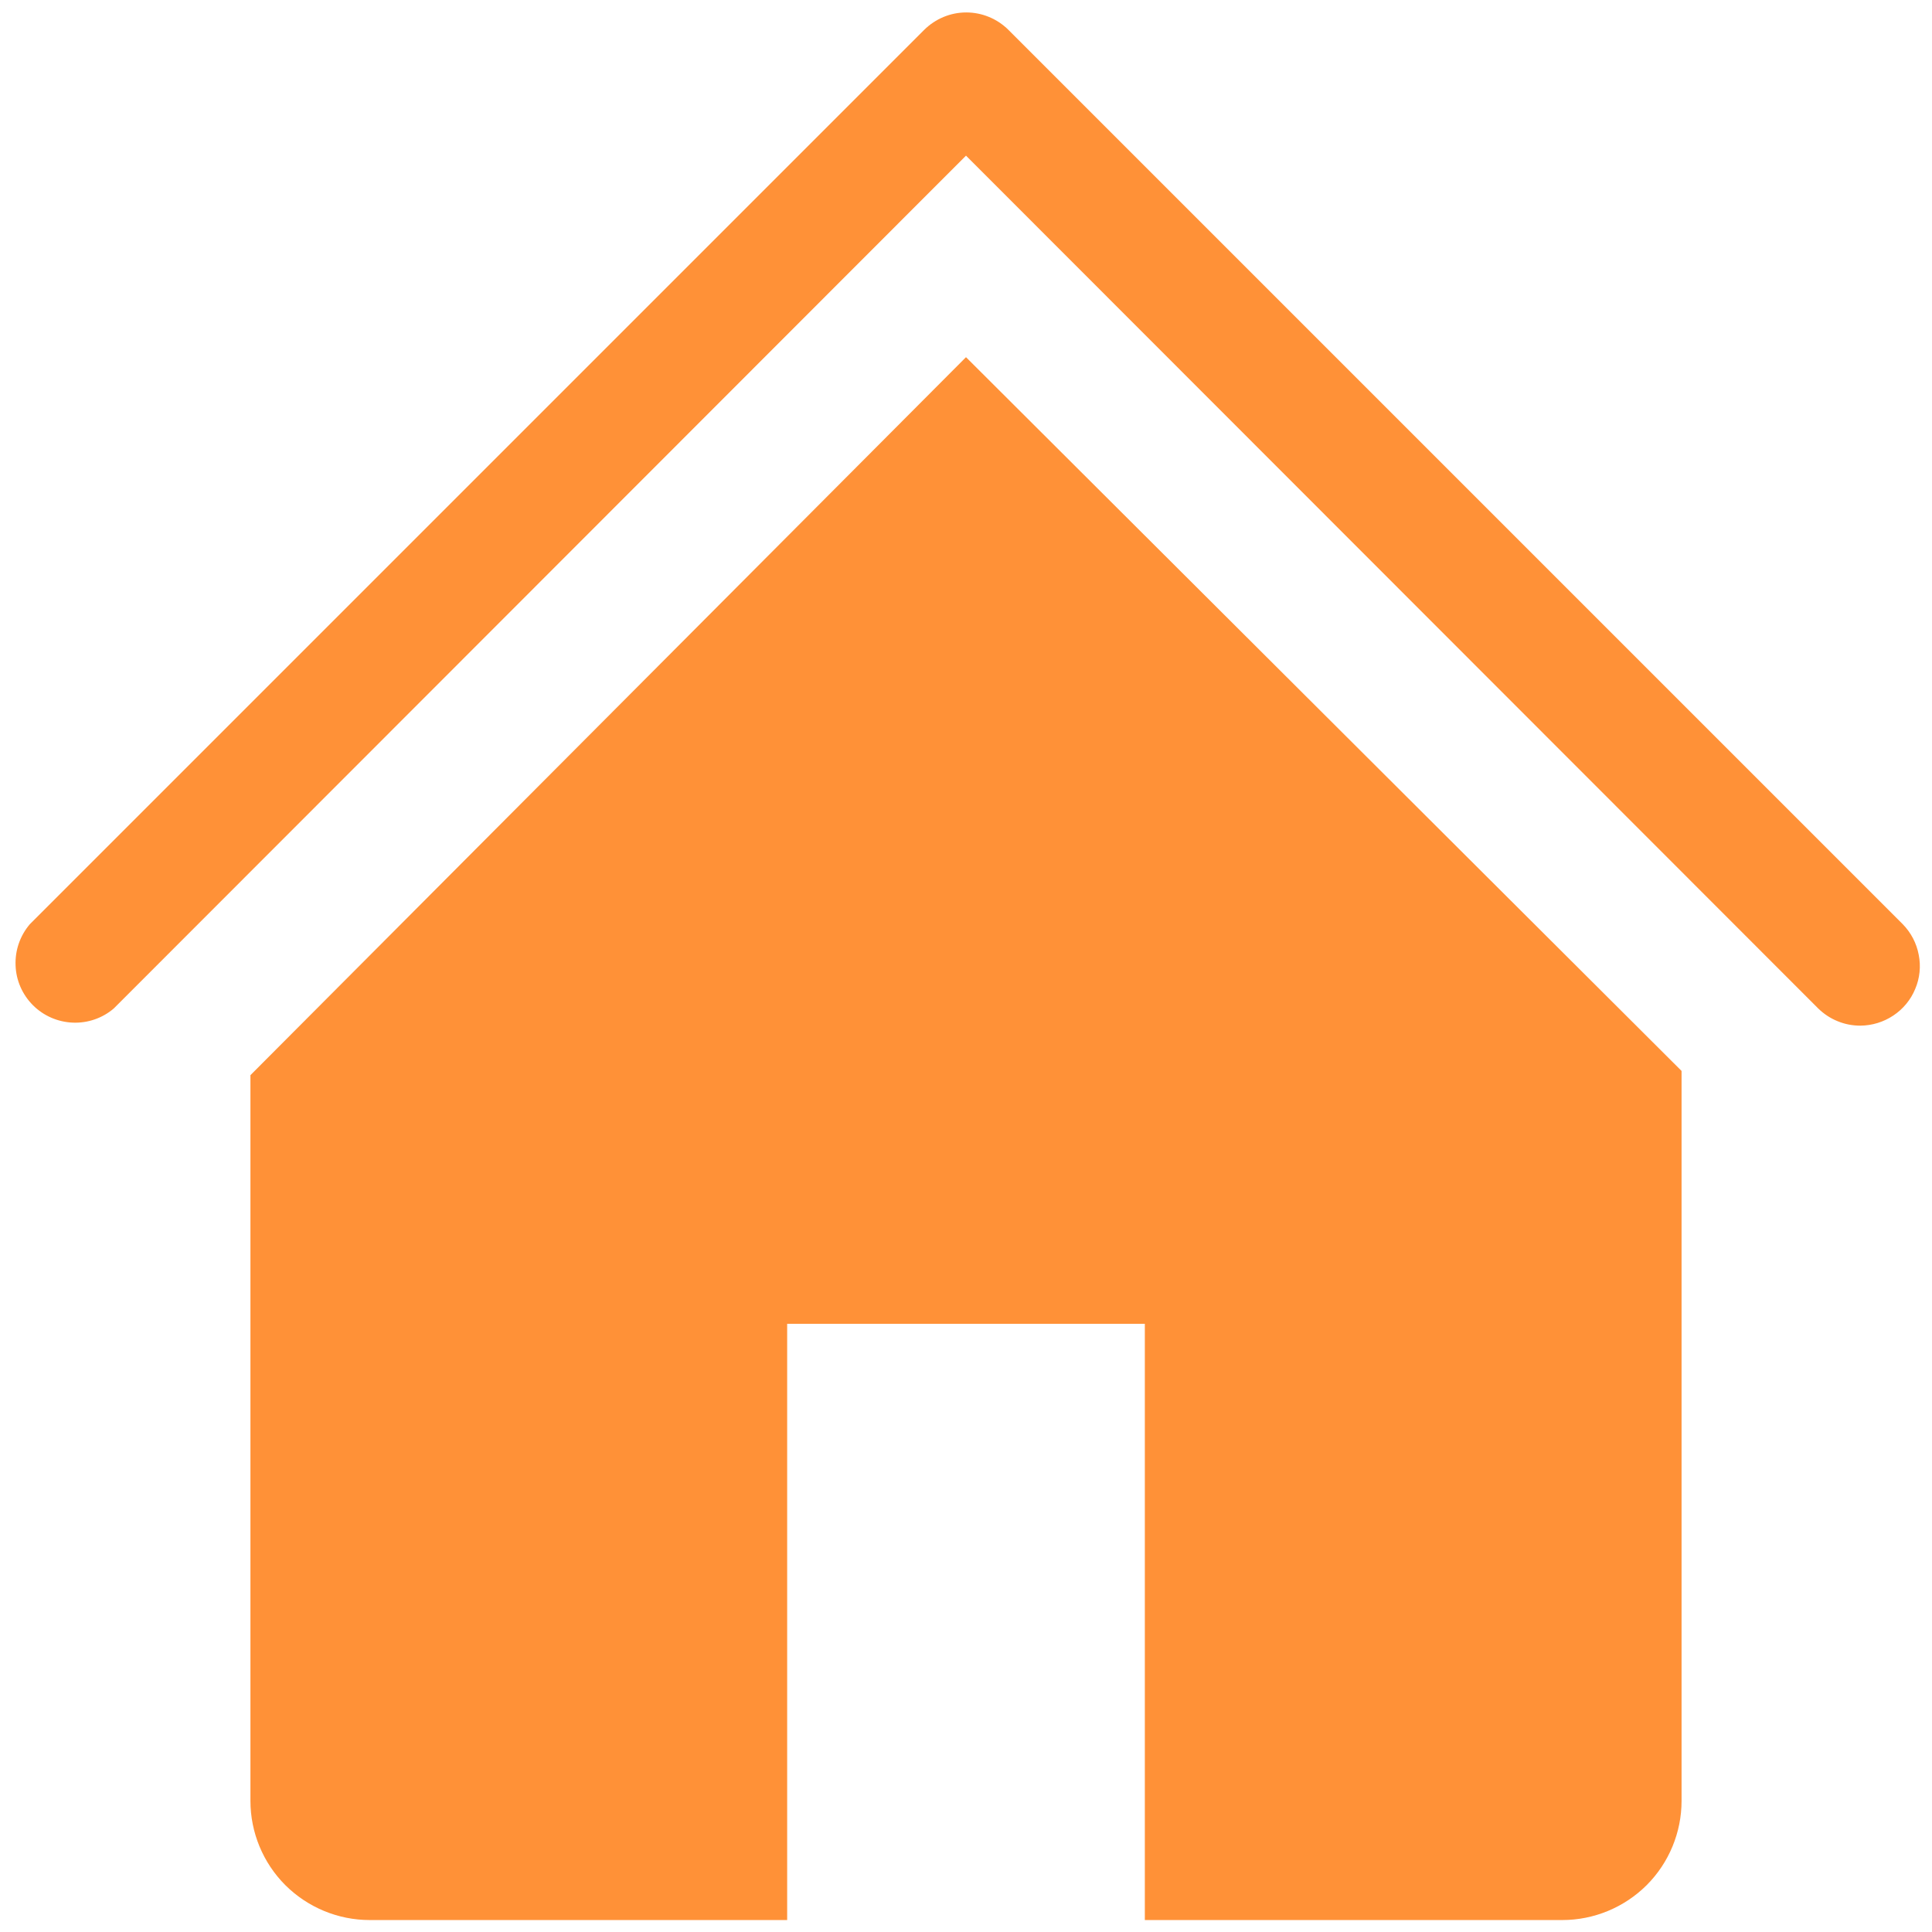
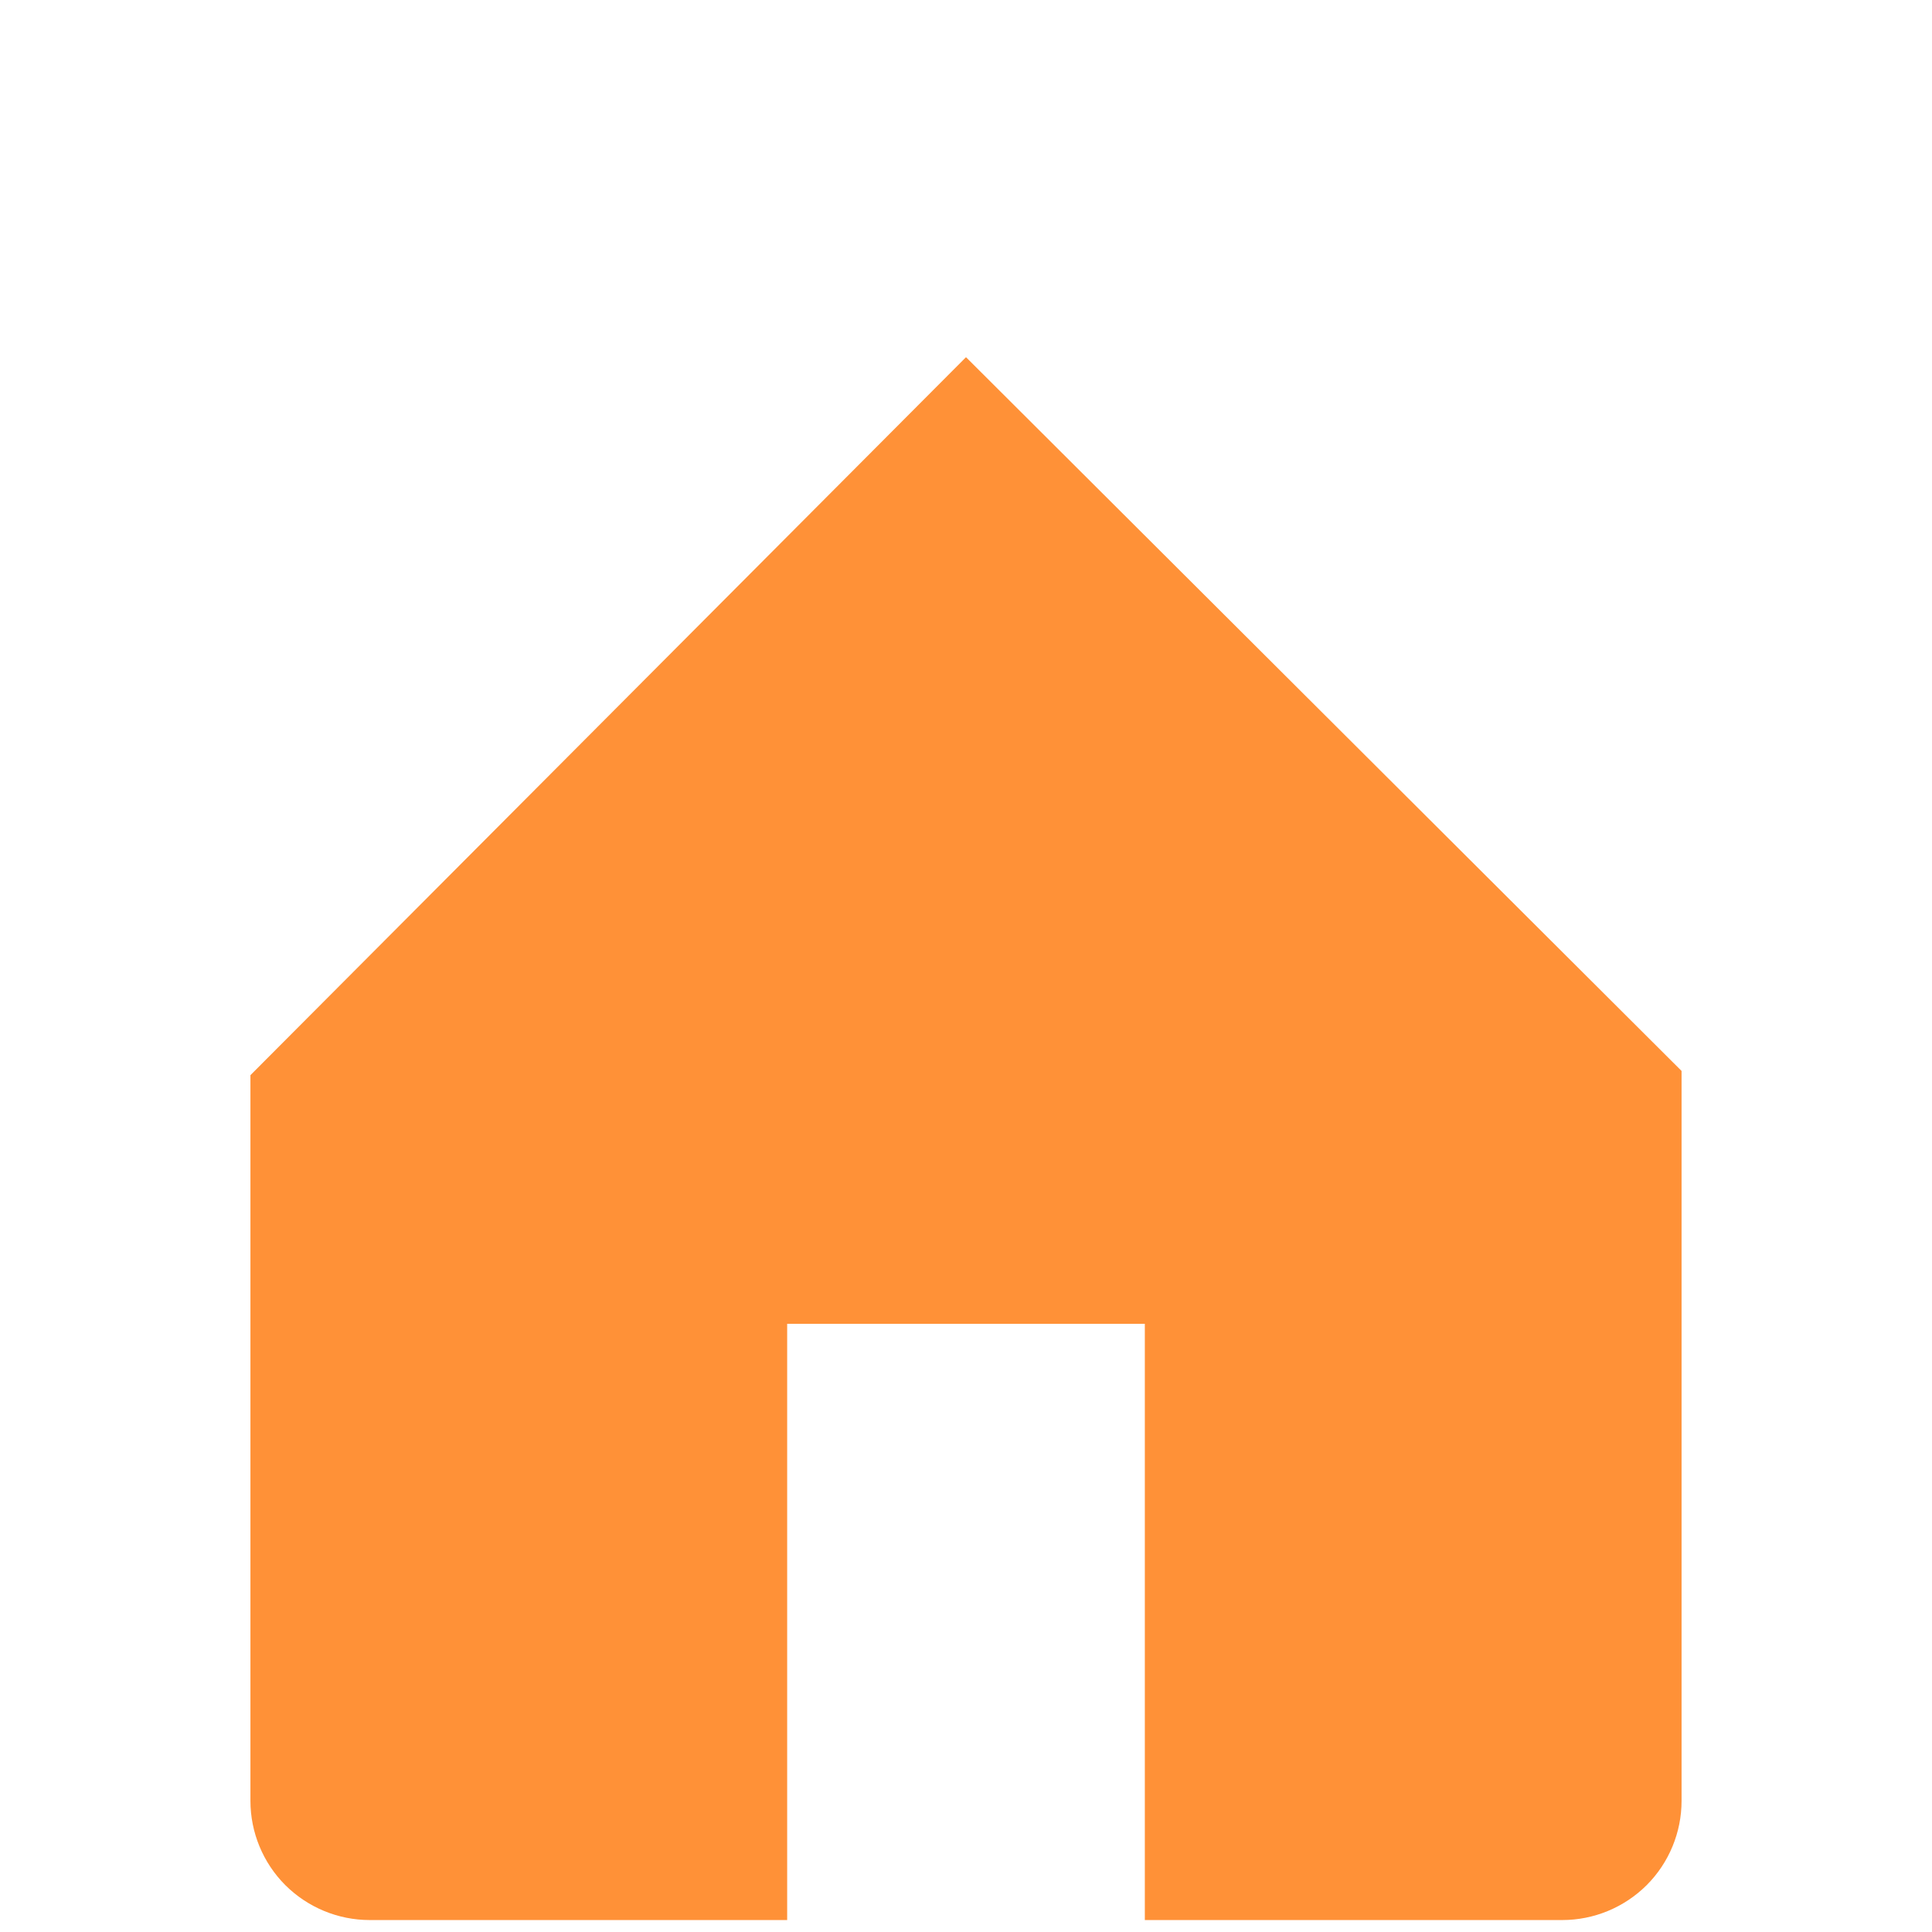
<svg xmlns="http://www.w3.org/2000/svg" width="16" height="16" viewBox="0 0 16 16" fill="#ff9137">
  <g clip-path="url(#clip0_1_64)">
-     <path d="M15.407 8.494C15.342 8.494 15.278 8.482 15.218 8.457C15.158 8.433 15.103 8.396 15.057 8.351L8 1.289L0.943 8.351C0.849 8.432 0.727 8.474 0.603 8.469C0.479 8.464 0.361 8.413 0.273 8.325C0.185 8.237 0.133 8.119 0.129 7.995C0.124 7.87 0.166 7.749 0.247 7.654L7.654 0.247C7.747 0.155 7.872 0.103 8.002 0.103C8.133 0.103 8.258 0.155 8.351 0.247L15.758 7.654C15.826 7.724 15.872 7.811 15.89 7.907C15.909 8.002 15.899 8.101 15.861 8.19C15.824 8.28 15.761 8.356 15.68 8.41C15.599 8.464 15.505 8.493 15.407 8.494Z" />
    <path d="M8 2.958L2.074 8.904V14.914C2.074 15.175 2.178 15.427 2.363 15.612C2.549 15.797 2.8 15.901 3.062 15.901H6.519V10.963H9.481V15.901H12.938C13.2 15.901 13.451 15.797 13.637 15.612C13.822 15.427 13.926 15.175 13.926 14.914V8.869L8 2.958Z" />
  </g>
  <defs>
    <clipPath id="clip0_1_64">
      <rect width="16" height="16" fill="white" />
    </clipPath>
  </defs>
</svg>